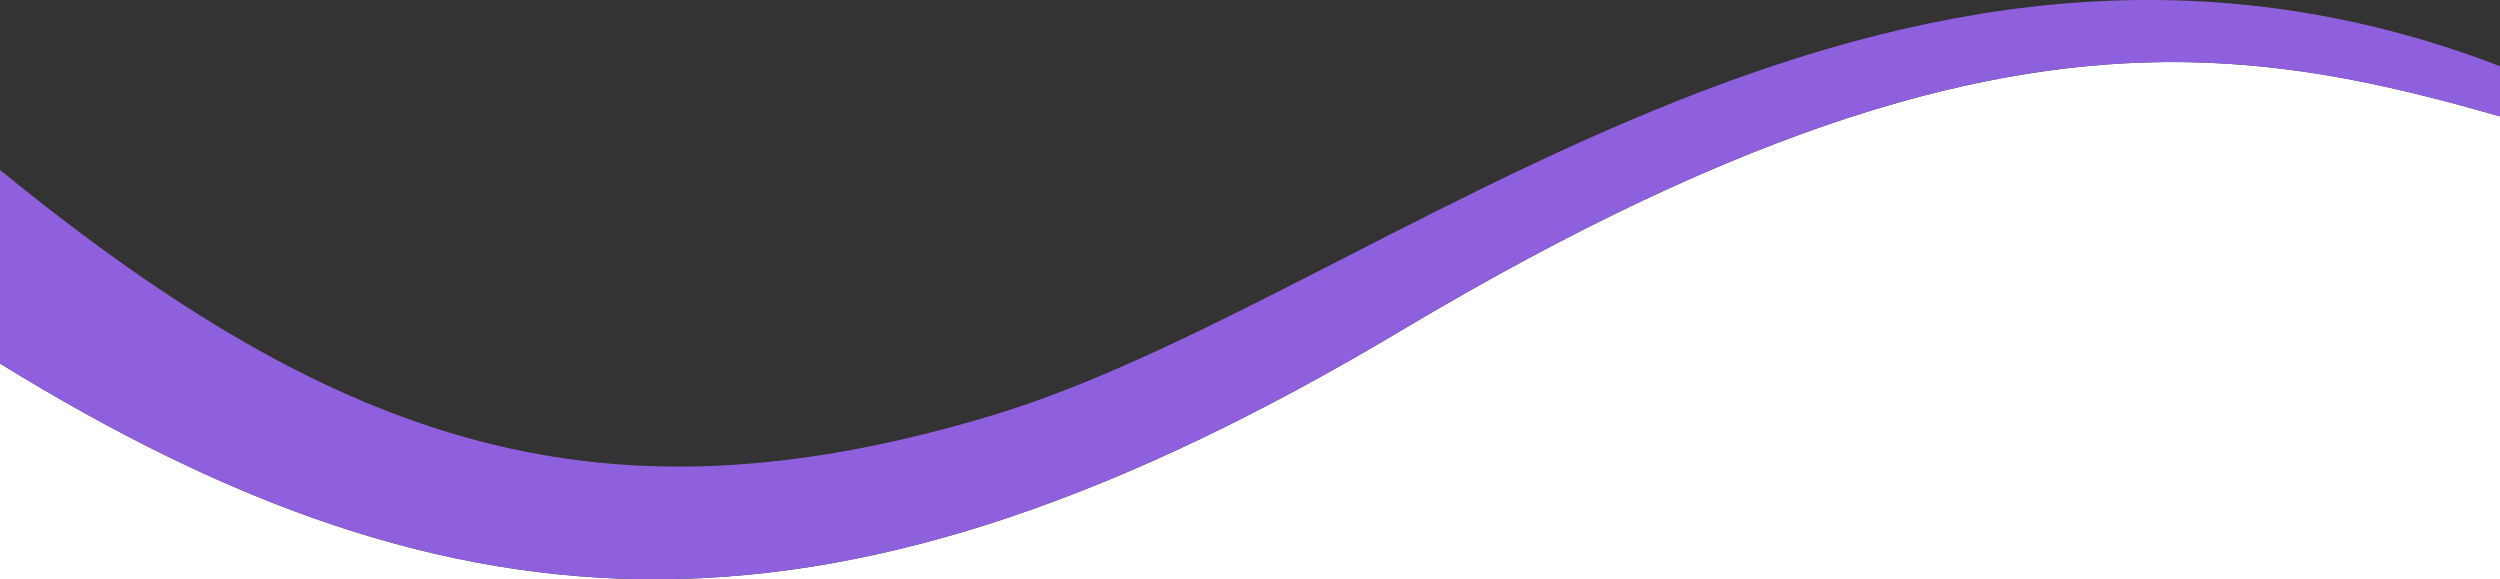
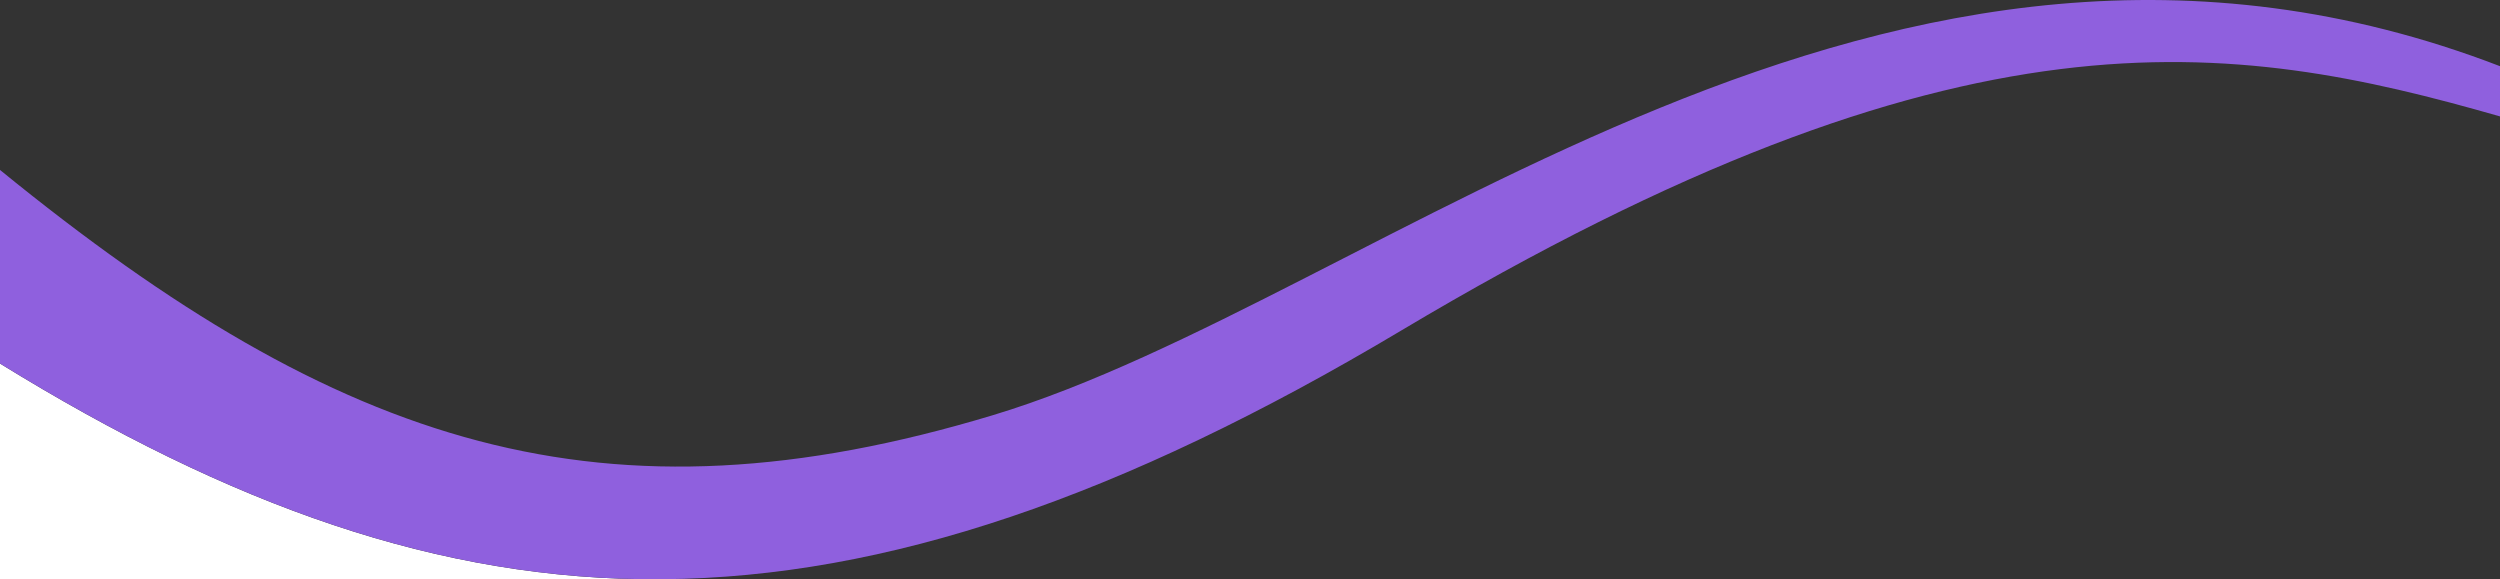
<svg xmlns="http://www.w3.org/2000/svg" class="card-wavestyled__Wave-card__sc-4t6hon-0 daNA-Du WaveHeaderstyled__Divider-card__sc-1ootntz-2 BRgwB" preserveAspectRatio="xMinYMax meet" viewBox="0 0 246 57">
  <rect x="0" y="0" width="246" height="57" fill="#333333" stroke="none" />
-   <path d="M 214.717,6.111 C 195.653,5.902 172.377,11.948 137.873,32.529 110.166,49.056 86.98,56.863 65.016,57 H 65 v 1 H 246 V 11.453 C 236.077,8.613 226.155,6.237 214.717,6.111 Z" fill="#ffffff" clip-rule="evenodd" fill-rule="evenodd" />
  <path d="M 0,35.773 V 58 H 65 L 64.979,57 C 43.192,57.128 22.605,49.708 0,35.773 Z " fill="#ffffff" clip-rule="evenodd" fill-rule="evenodd" />
  <path fill="#8F60DE" clip-rule="evenodd" fill-rule="evenodd" d="m 0,16.722 v 19.052 C 45.407,63.764 82.667,65.458 137.873,32.529 193.08,-0.401 219.54,3.88 246,11.454 V 6.514 C 185.24,-16.866 135.913,29.331 97.693,40.856 59.473,52.382 33.647,44.149 0,16.722 Z " />
</svg>